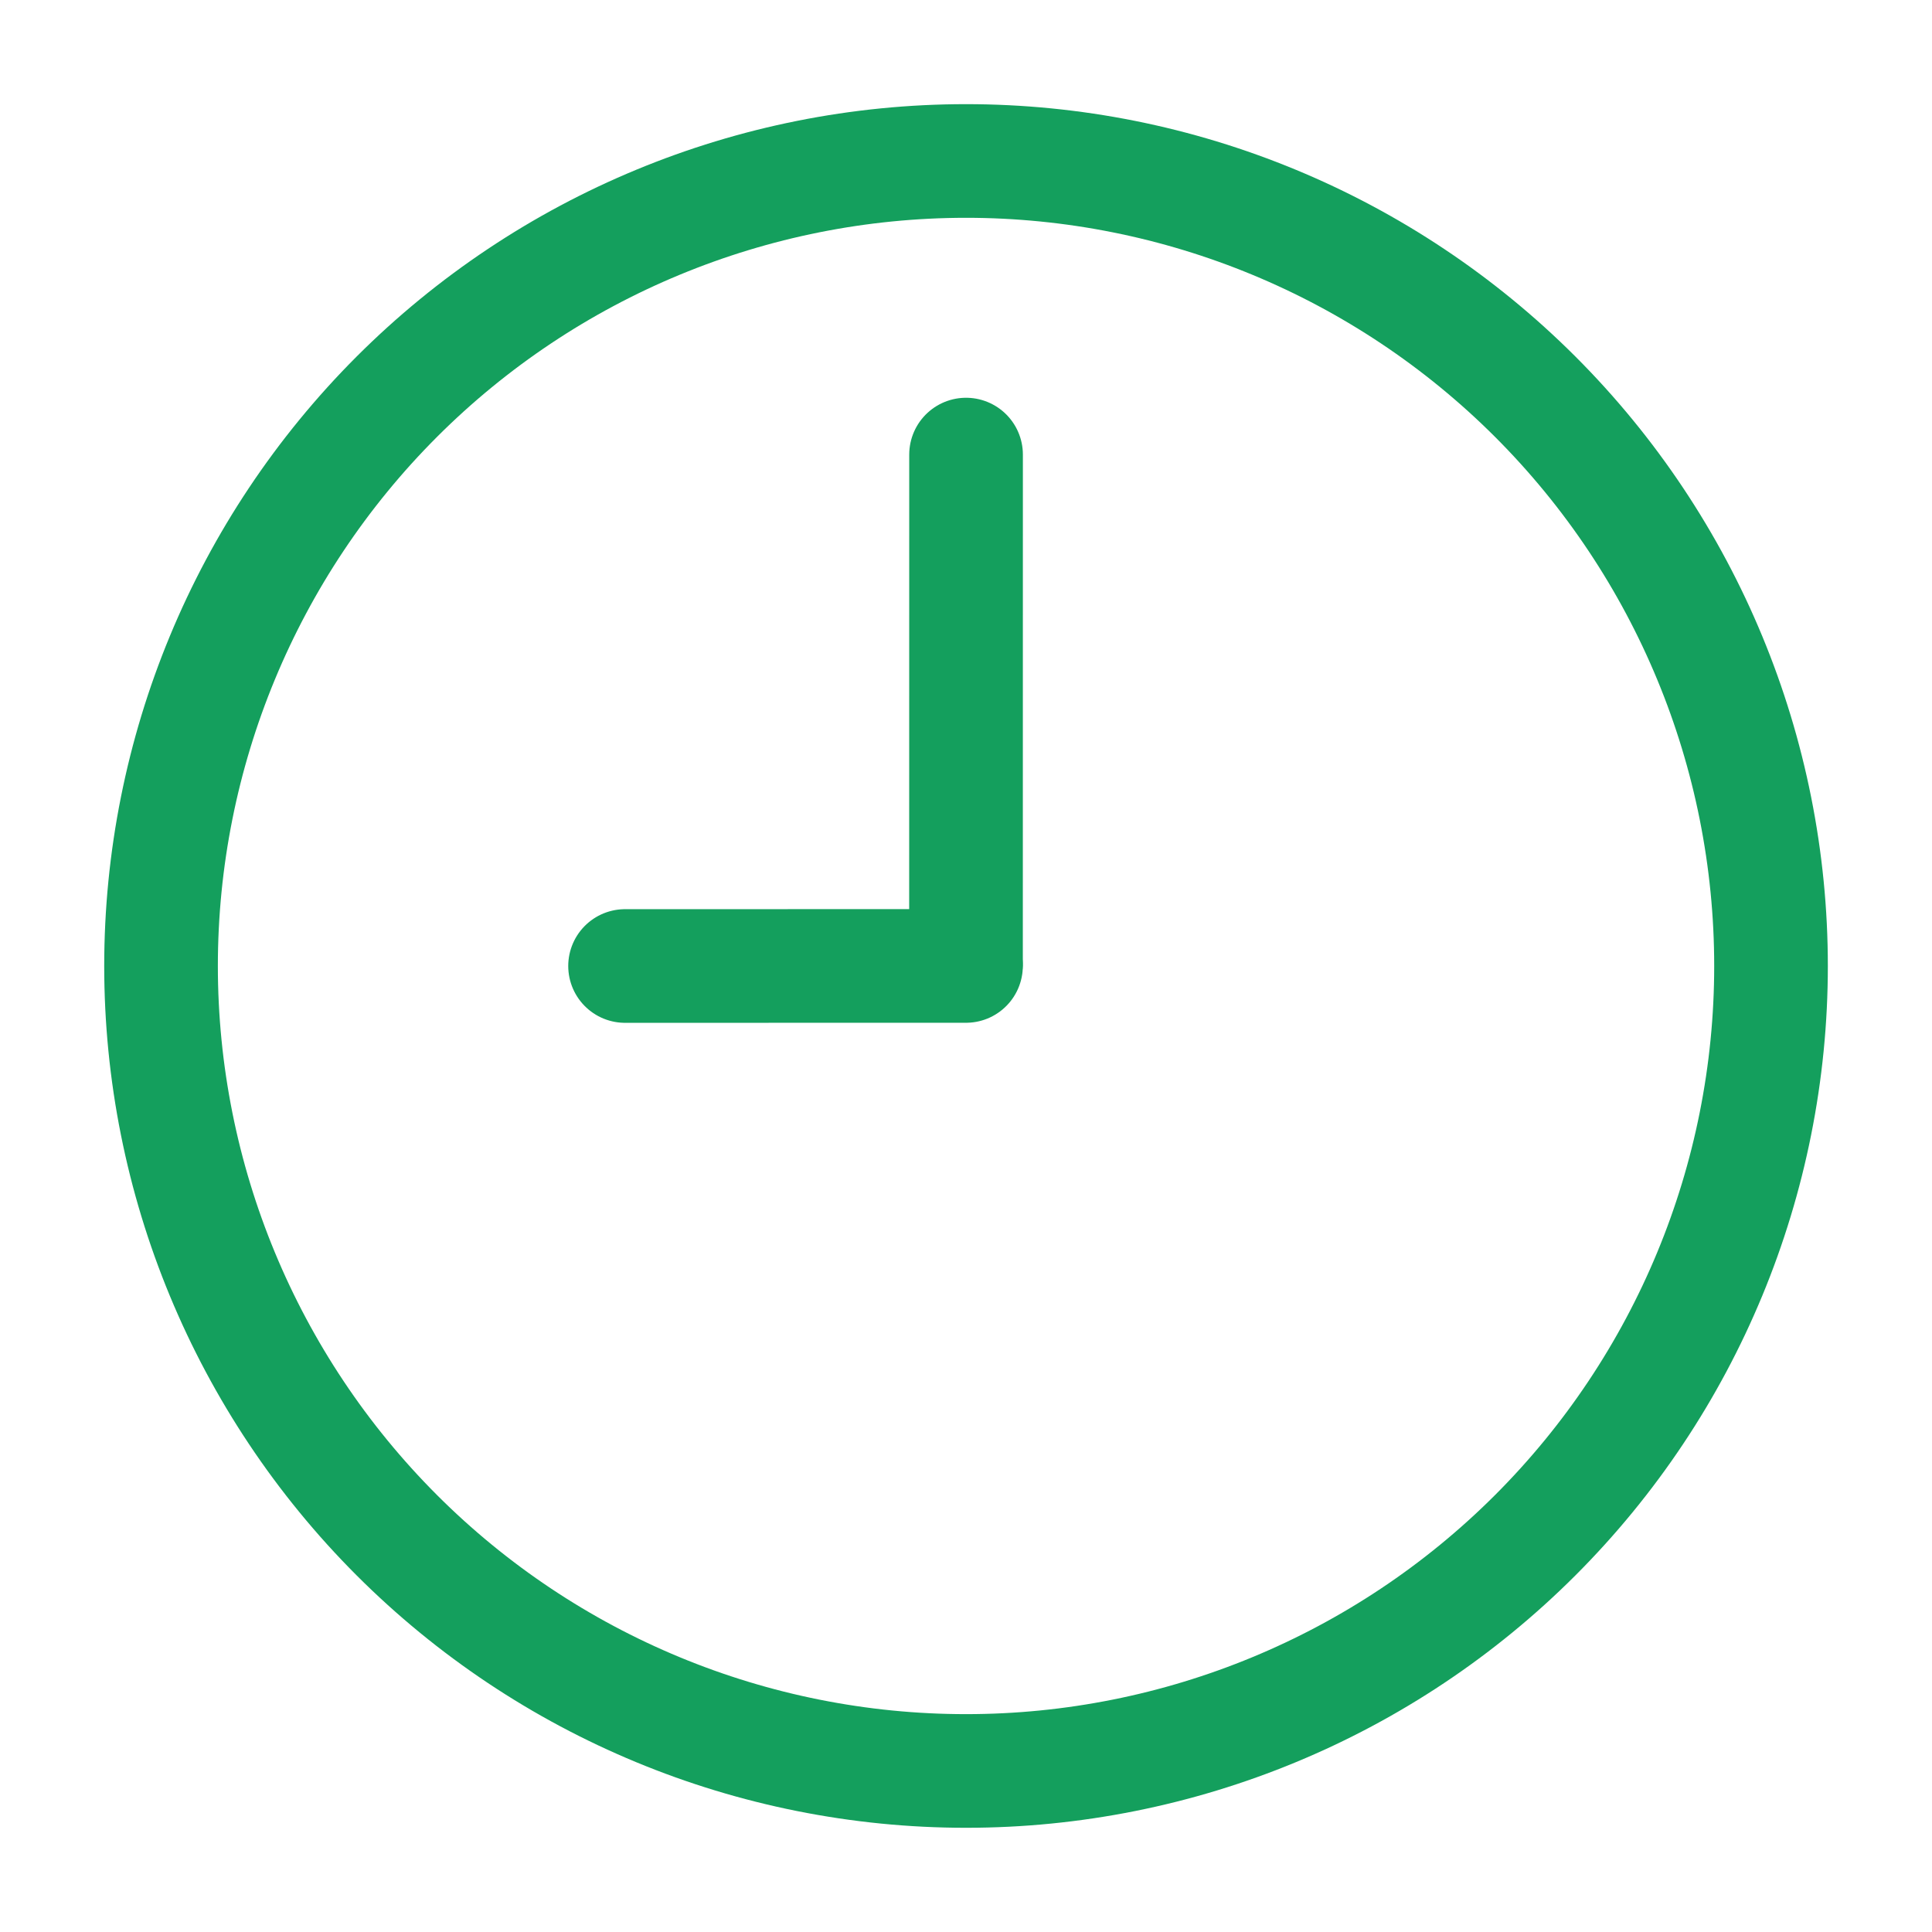
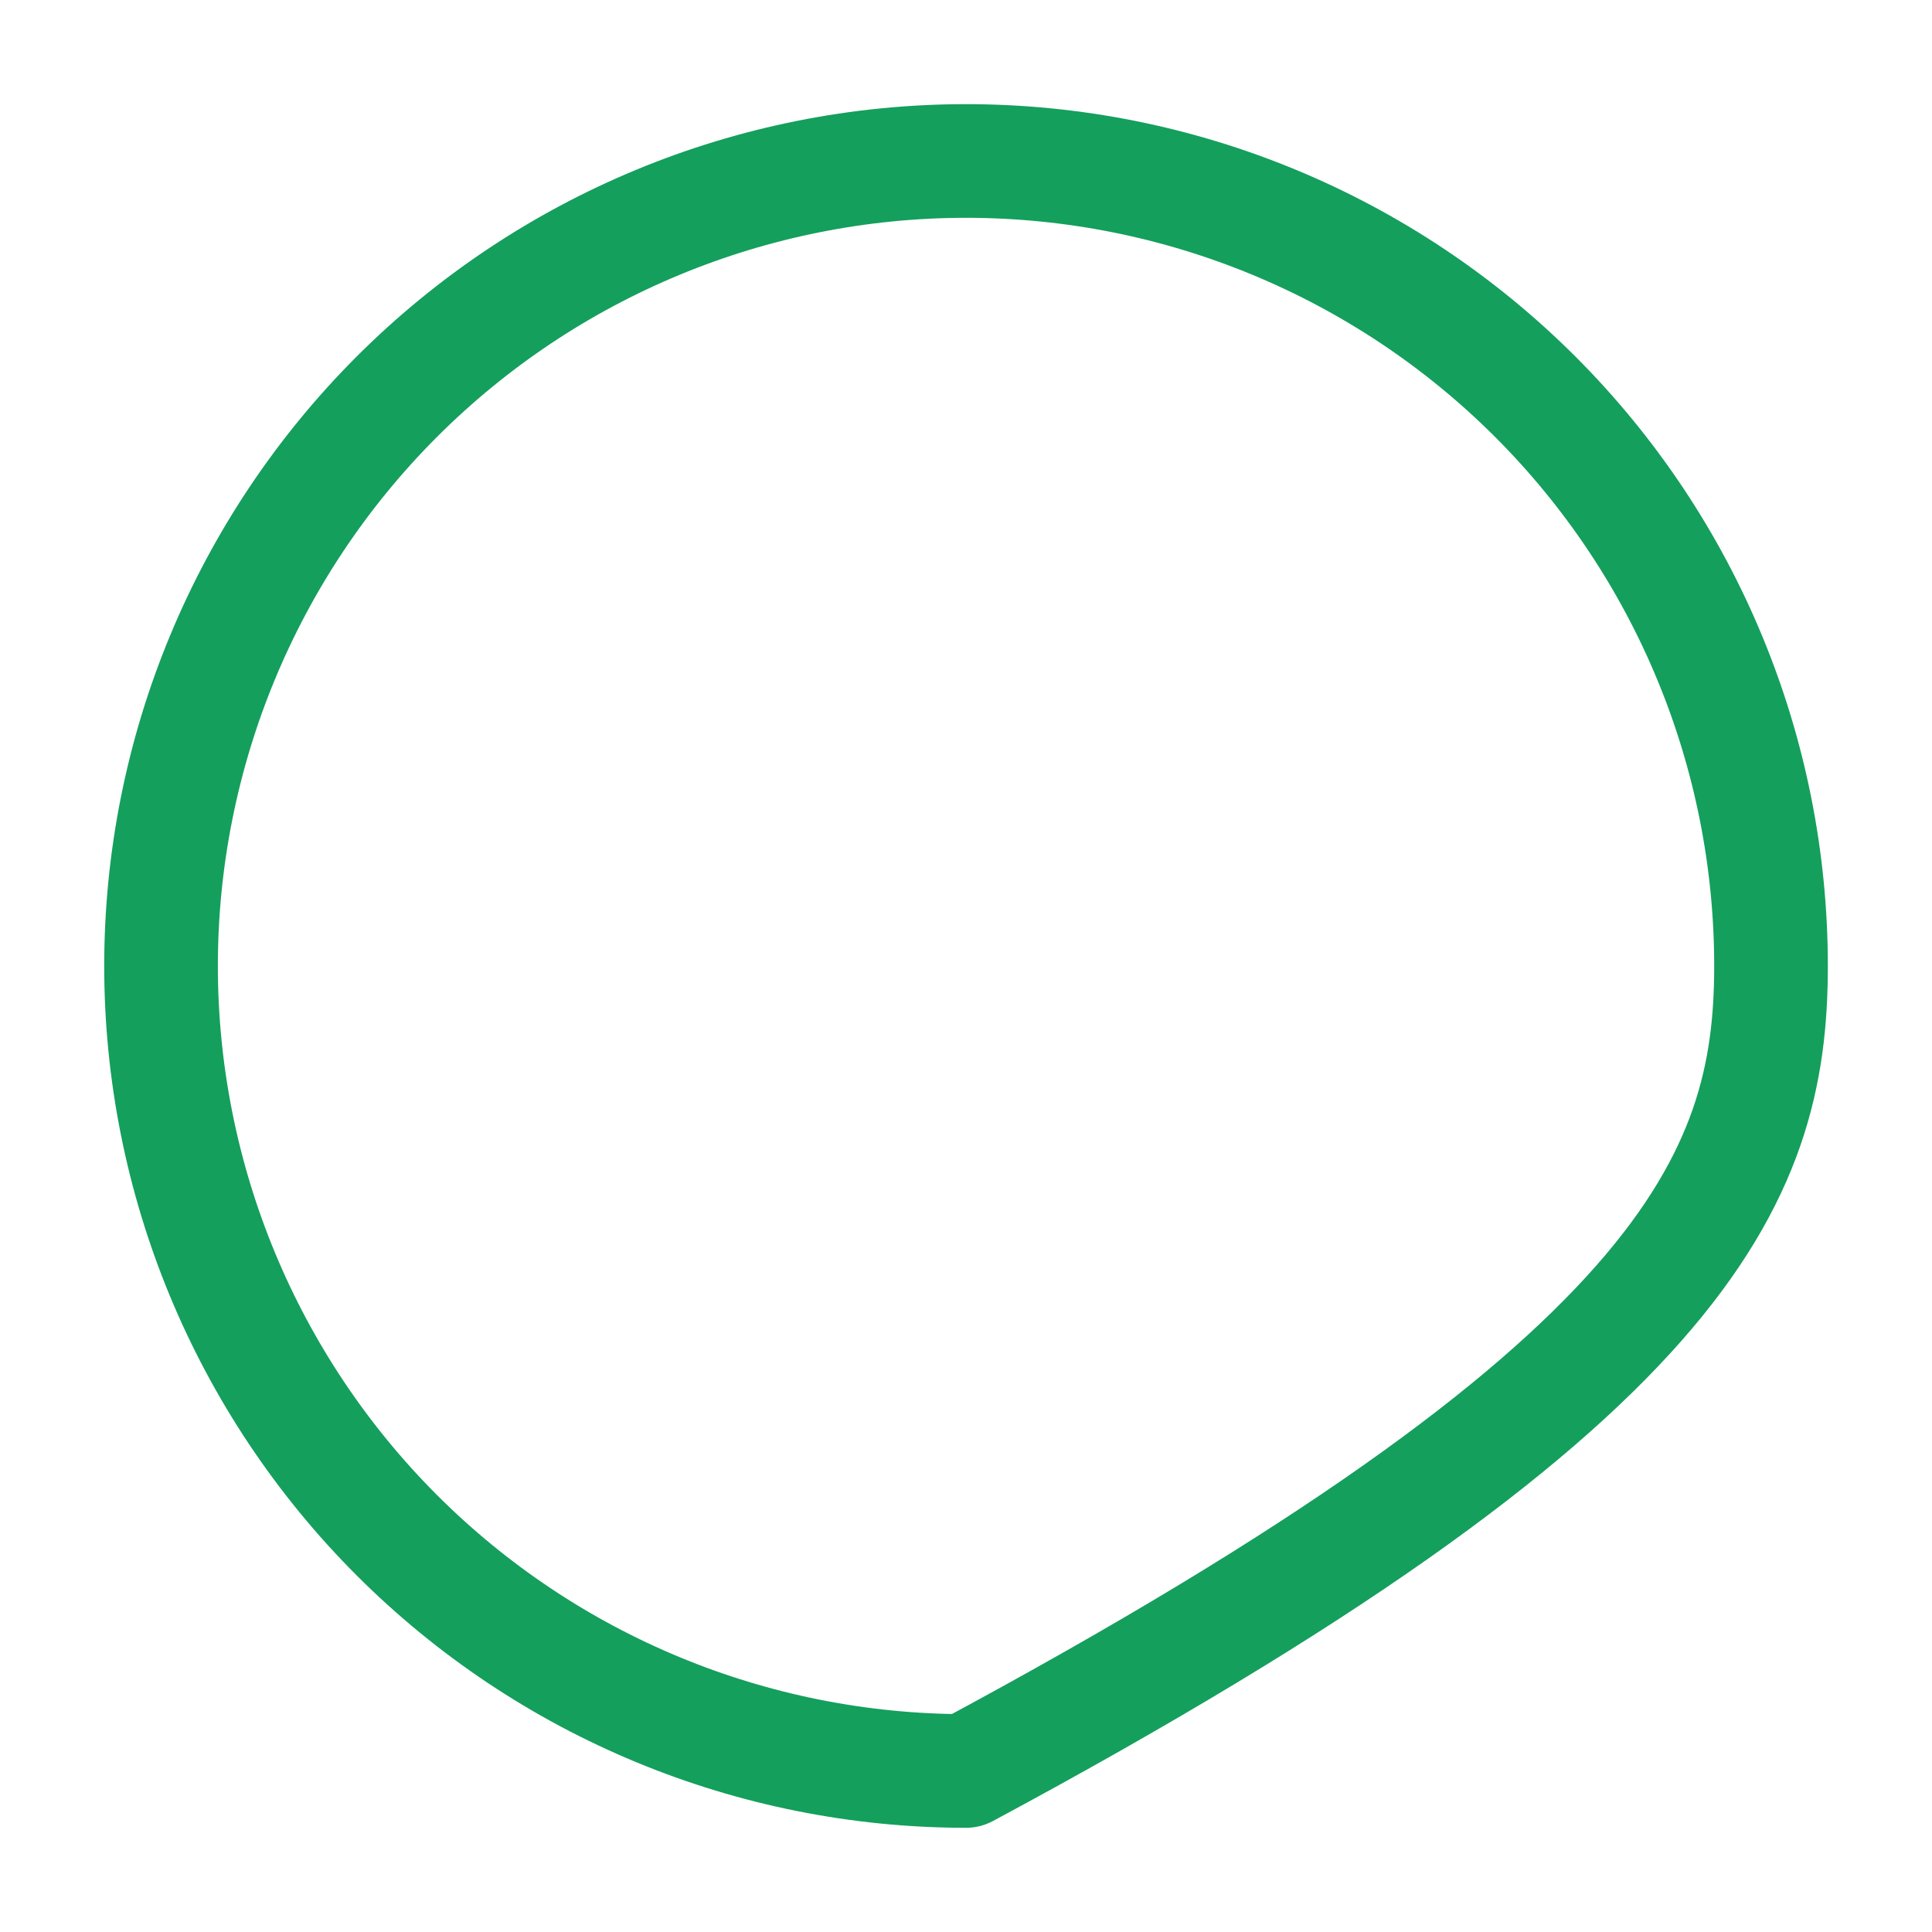
<svg xmlns="http://www.w3.org/2000/svg" width="34" height="34" viewBox="0 0 34 34" fill="none">
-   <path d="M2.834 17C2.834 20.757 4.327 24.36 6.983 27.017C9.64 29.674 13.243 31.166 17.001 31.166C20.758 31.166 24.361 29.674 27.018 27.017C29.675 24.36 31.167 20.757 31.167 17C31.167 13.242 29.675 9.639 27.018 6.982C24.361 4.326 20.758 2.833 17.001 2.833C13.243 2.833 9.64 4.326 6.983 6.982C4.327 9.639 2.834 13.242 2.834 17V17Z" stroke="#149F5D" stroke-width="2" stroke-linecap="round" stroke-linejoin="round" />
-   <path d="M17 16.999L11 17" stroke="#149F5D" stroke-width="2" stroke-linecap="round" stroke-linejoin="round" />
-   <path d="M17 16.944L17.001 8" stroke="#149F5D" stroke-width="2" stroke-linecap="round" stroke-linejoin="round" />
+   <path d="M2.834 17C2.834 20.757 4.327 24.36 6.983 27.017C9.64 29.674 13.243 31.166 17.001 31.166C29.675 24.36 31.167 20.757 31.167 17C31.167 13.242 29.675 9.639 27.018 6.982C24.361 4.326 20.758 2.833 17.001 2.833C13.243 2.833 9.64 4.326 6.983 6.982C4.327 9.639 2.834 13.242 2.834 17V17Z" stroke="#149F5D" stroke-width="2" stroke-linecap="round" stroke-linejoin="round" />
</svg>